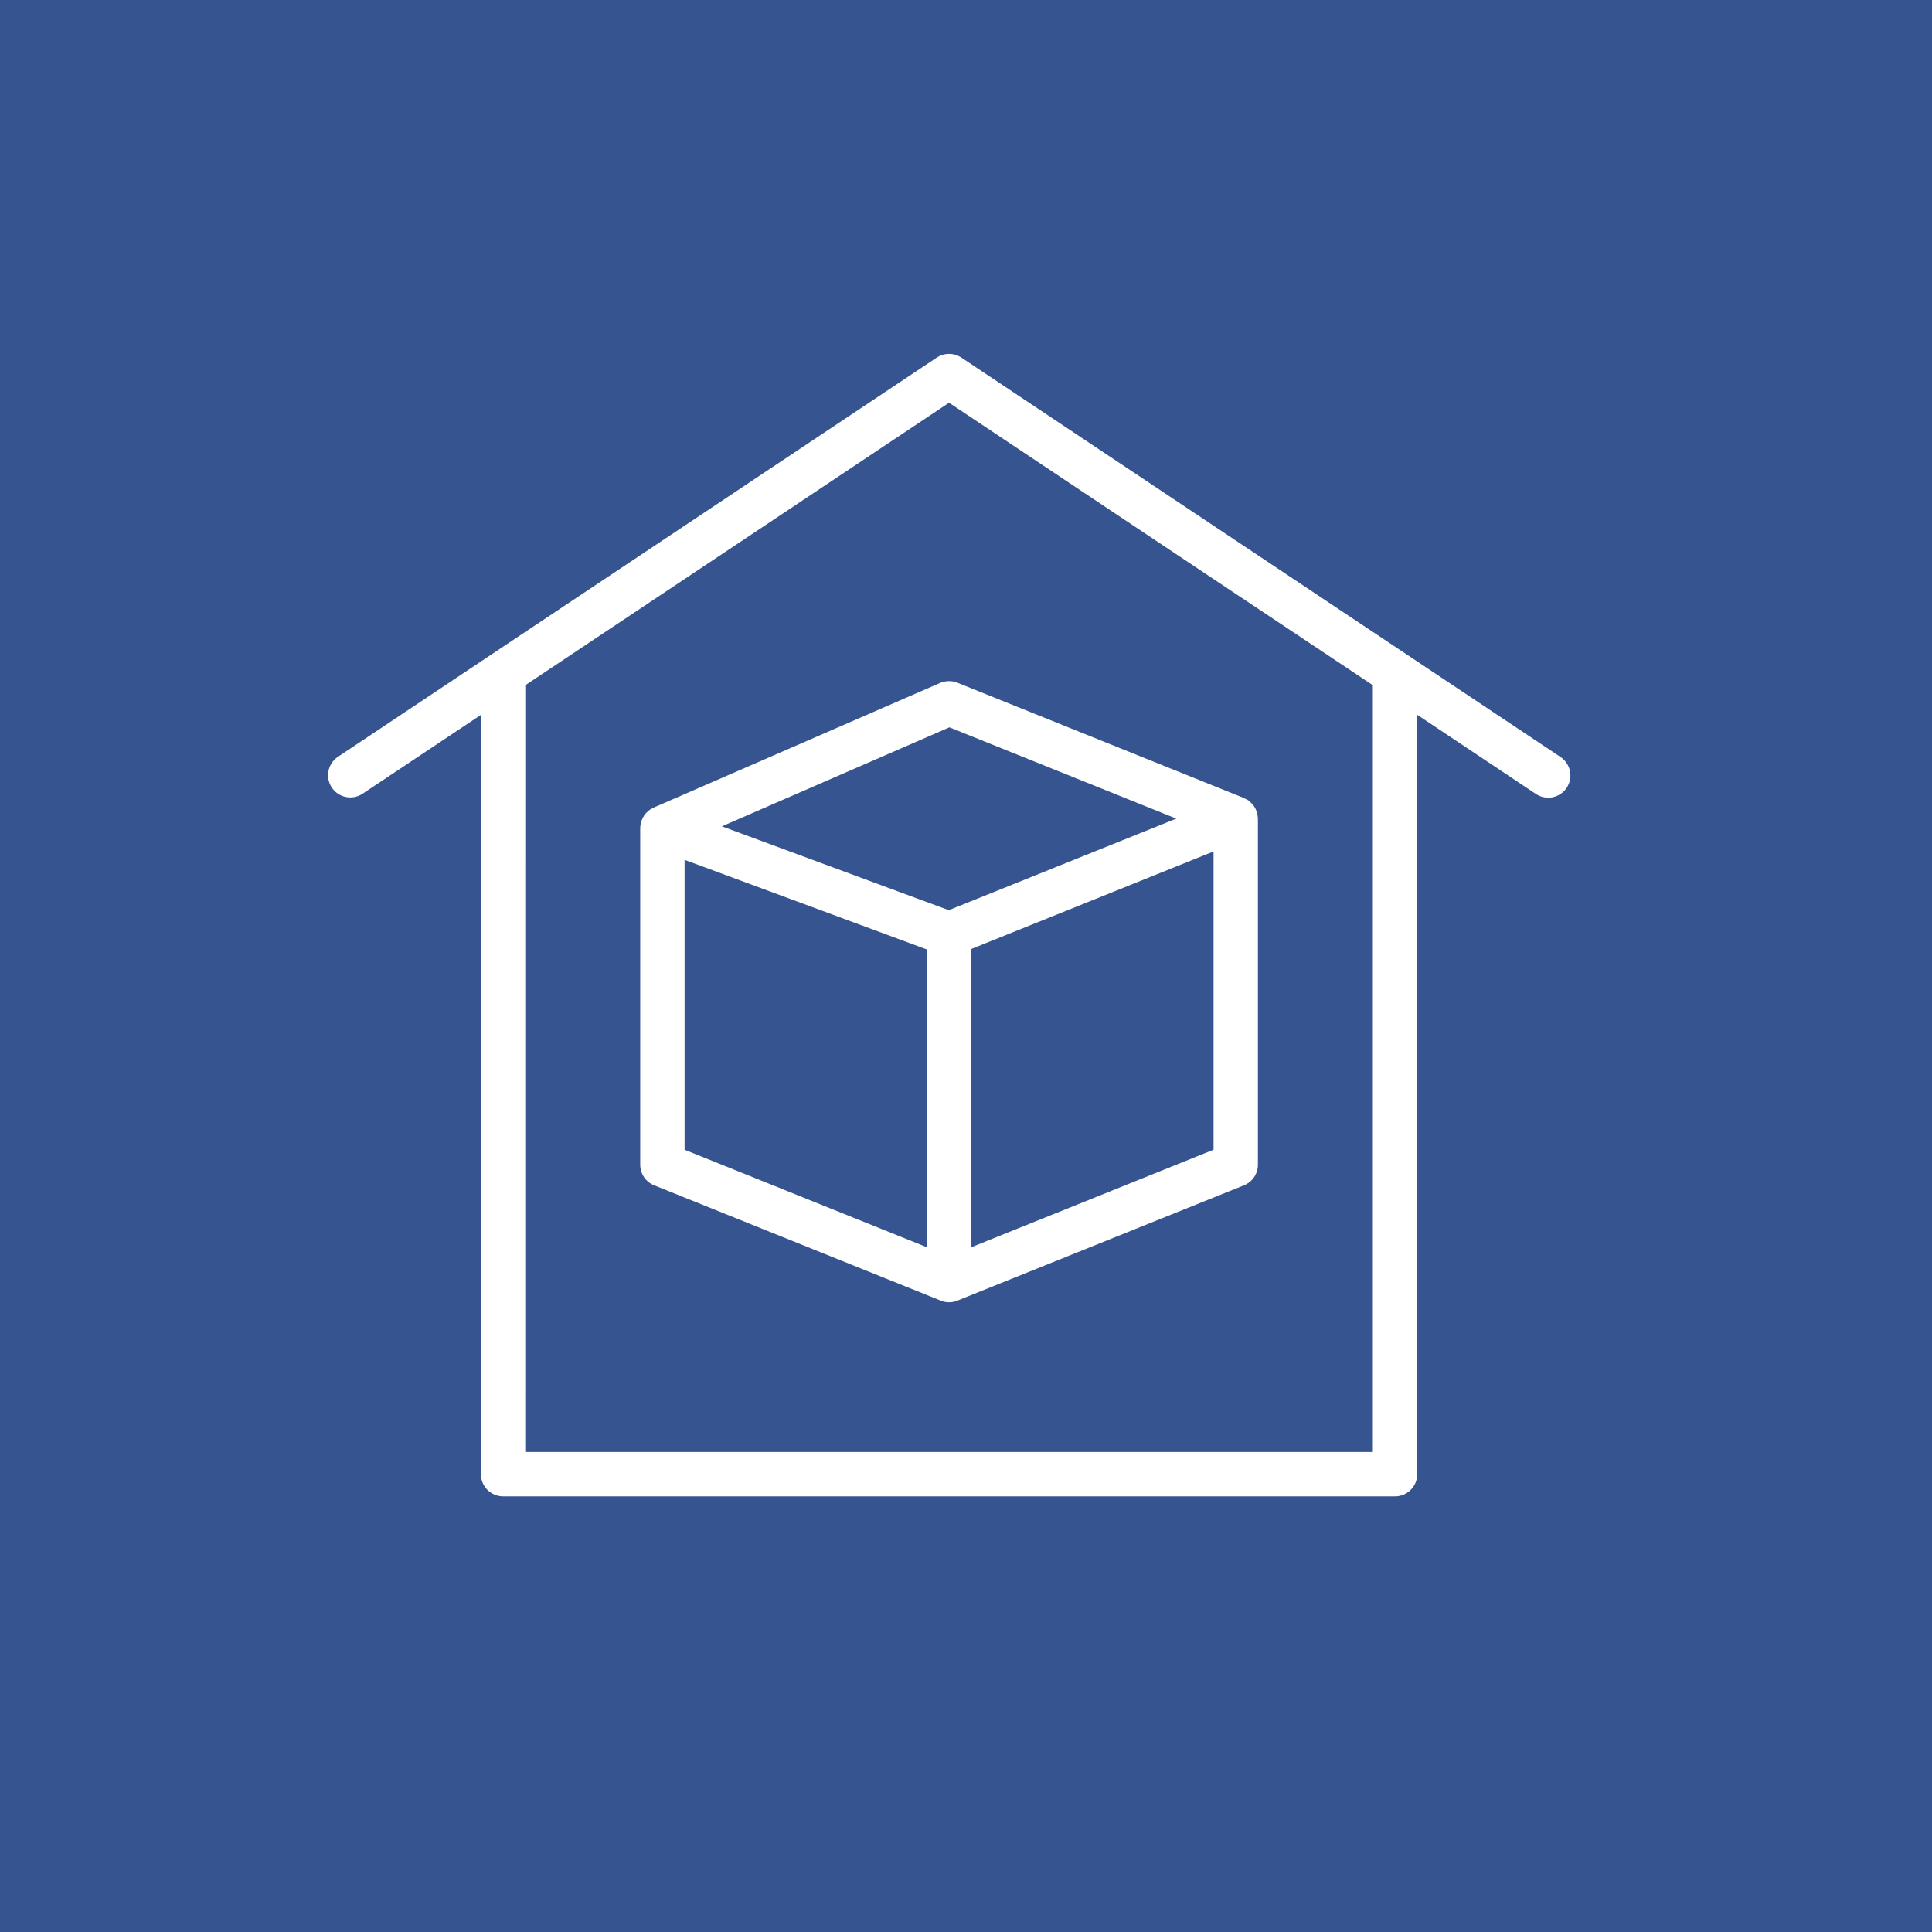
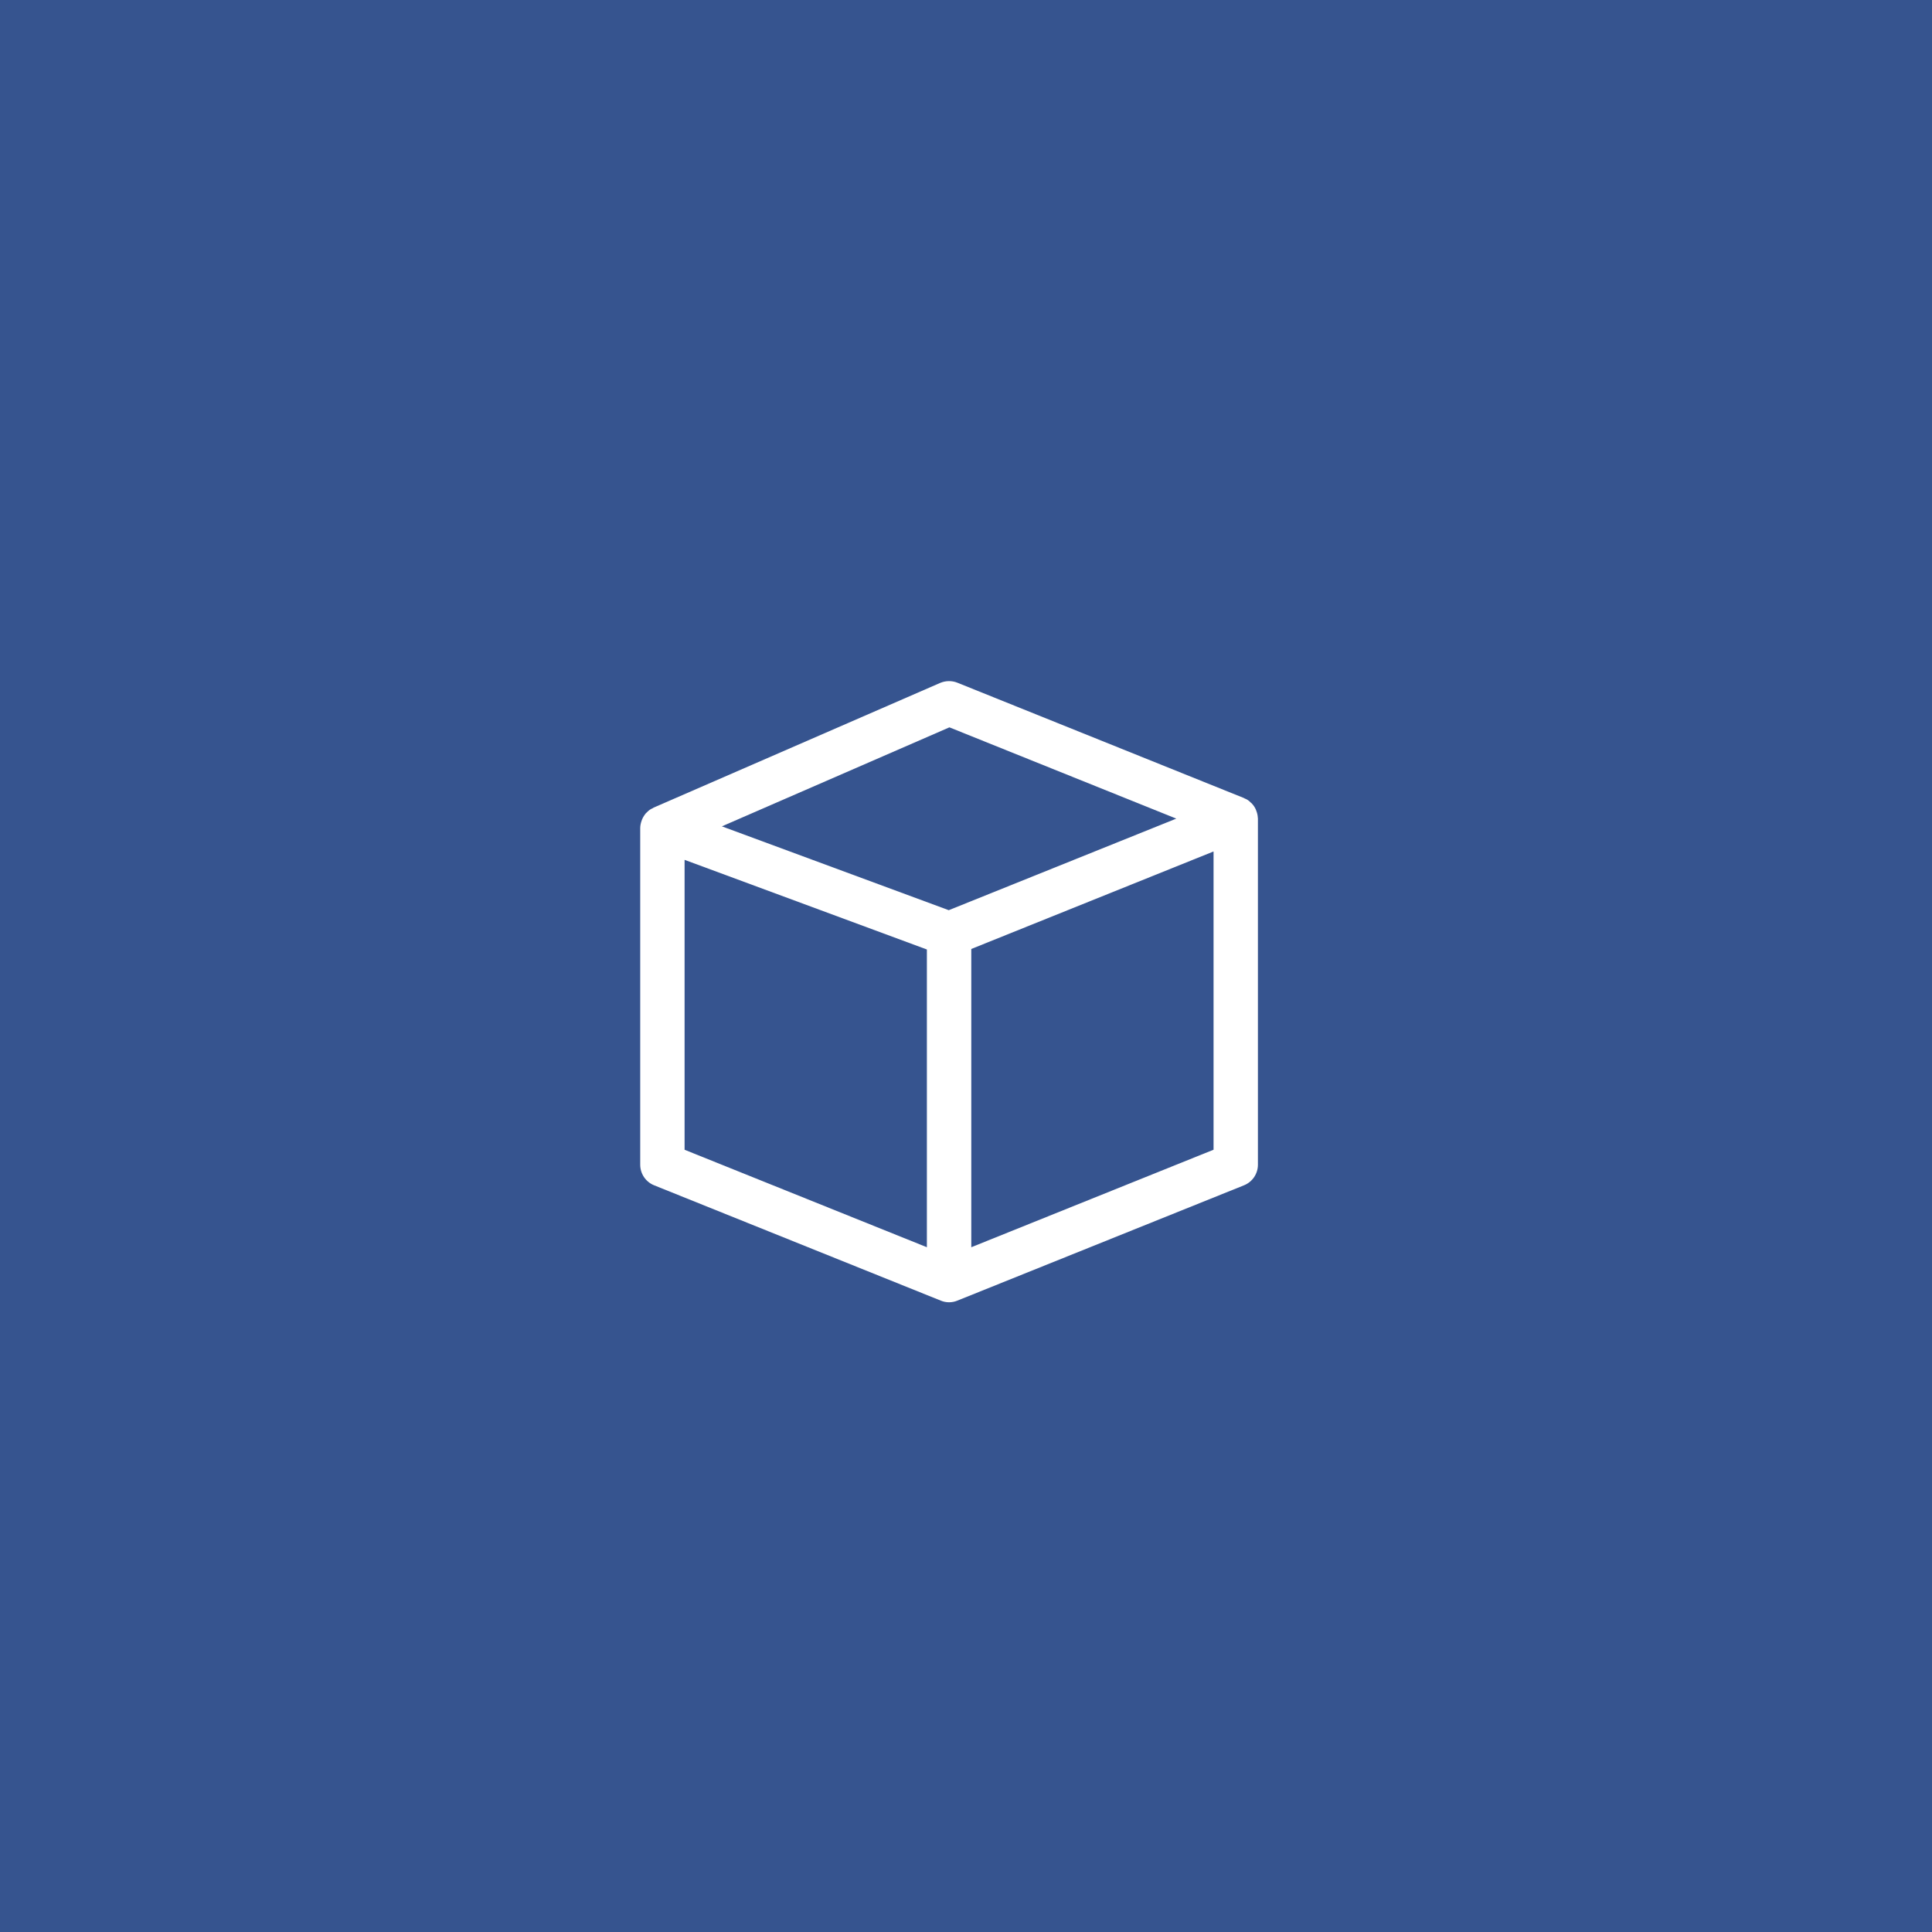
<svg xmlns="http://www.w3.org/2000/svg" width="53" height="53" viewBox="0 0 53 53" fill="none">
  <rect x="0" y="0" width="53" height="53" fill="#333333" stroke="none" />
  <rect opacity="0.8" width="53" height="53" fill="#375DA6" />
  <path d="M17.563 22.715V31.951C17.563 32.199 17.713 32.423 17.945 32.516L25.809 35.68C25.953 35.74 26.118 35.74 26.262 35.68L34.126 32.516C34.358 32.423 34.508 32.199 34.508 31.951V22.451C34.508 22.445 34.507 22.439 34.505 22.431C34.502 22.368 34.489 22.305 34.464 22.244C34.458 22.231 34.455 22.217 34.449 22.203C34.422 22.142 34.383 22.086 34.336 22.037C34.327 22.028 34.316 22.021 34.306 22.012C34.262 21.963 34.206 21.926 34.143 21.904C34.137 21.901 34.132 21.894 34.126 21.893L26.262 18.728C26.112 18.668 25.943 18.671 25.792 18.734L17.929 22.156C17.923 22.159 17.919 22.165 17.912 22.168C17.881 22.182 17.852 22.197 17.824 22.215C17.797 22.235 17.771 22.258 17.748 22.282C17.741 22.29 17.731 22.296 17.725 22.304V22.302C17.68 22.354 17.643 22.412 17.616 22.474C17.61 22.488 17.605 22.502 17.601 22.515C17.578 22.579 17.564 22.646 17.563 22.715ZM18.78 23.588L25.427 26.047V34.215L18.78 31.541V23.588ZM33.291 31.54L26.645 34.215V26.033L33.291 23.358V31.54ZM26.045 19.953L32.269 22.457L26.027 24.969L19.803 22.669L26.045 19.953Z" fill="white" />
-   <path d="M9.942 21.777L13.193 19.611V40.441C13.193 40.777 13.466 41.049 13.802 41.049H38.271H38.269C38.605 41.049 38.878 40.777 38.878 40.441V19.609L42.129 21.777C42.263 21.869 42.429 21.902 42.589 21.872C42.748 21.84 42.888 21.747 42.978 21.612C43.068 21.476 43.101 21.31 43.068 21.152C43.036 20.992 42.94 20.854 42.805 20.764L26.373 9.81C26.168 9.674 25.903 9.674 25.698 9.81L9.266 20.764C8.99 20.953 8.917 21.327 9.102 21.605C9.287 21.882 9.661 21.96 9.941 21.777L9.942 21.777ZM26.035 11.048L37.661 18.798V39.832H14.409L14.41 18.798L26.035 11.048Z" fill="white" />
</svg>